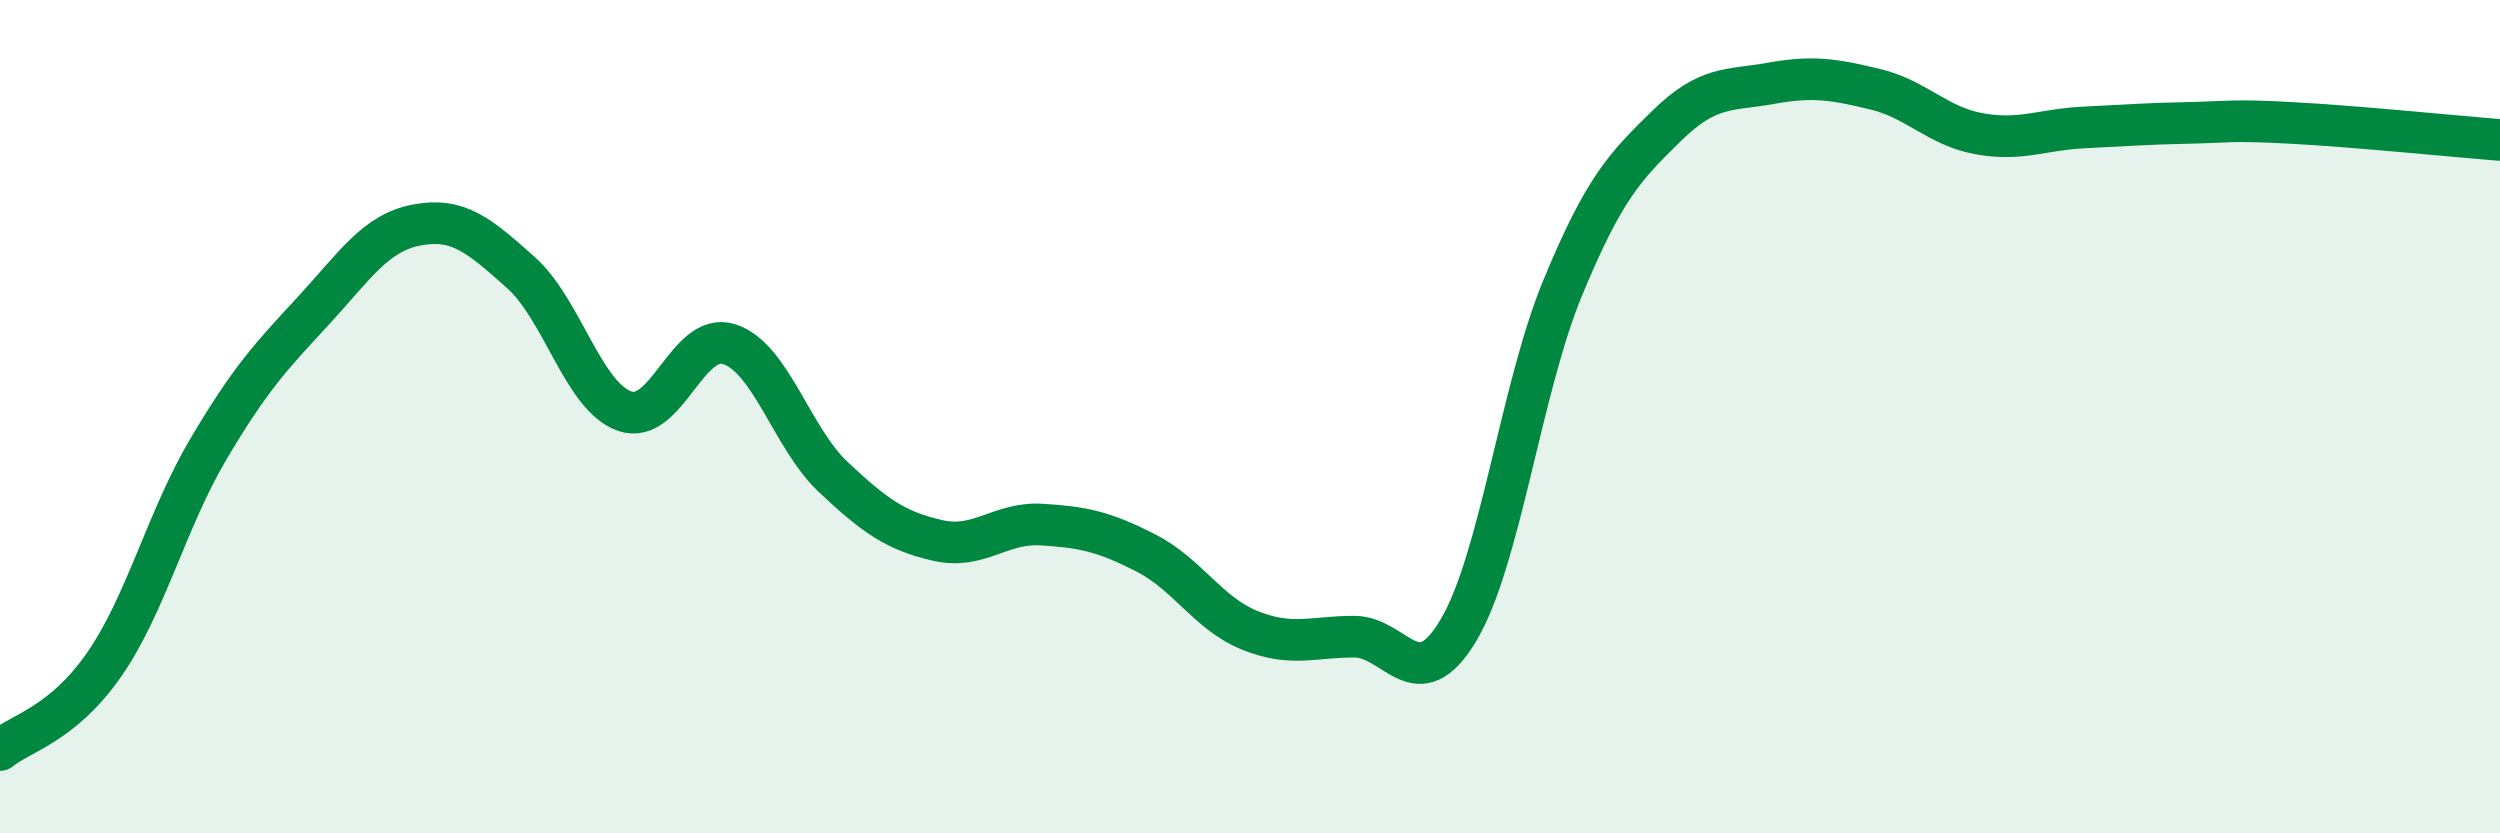
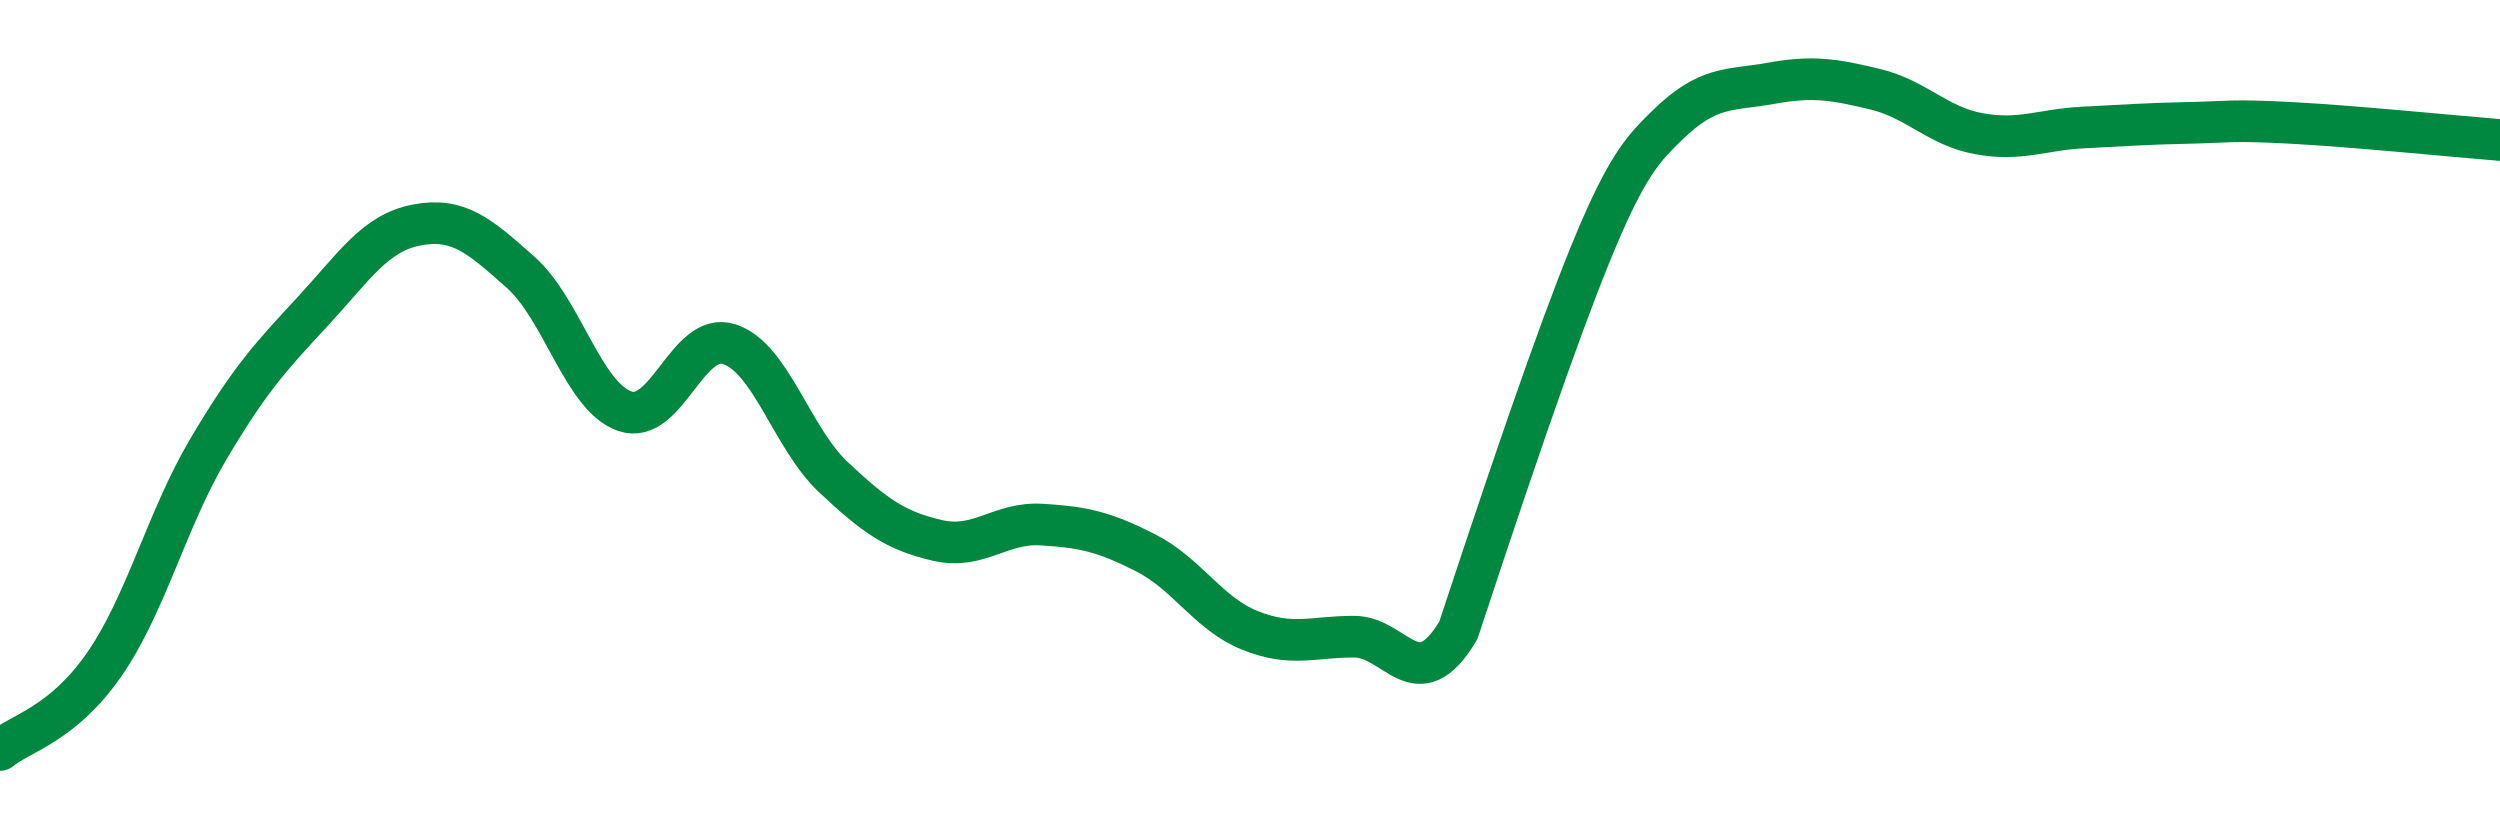
<svg xmlns="http://www.w3.org/2000/svg" width="60" height="20" viewBox="0 0 60 20">
-   <path d="M 0,18 C 0.5,17.59 1.5,17.39 2.5,15.95 C 3.5,14.51 4,12.47 5,10.78 C 6,9.09 6.5,8.56 7.5,7.48 C 8.5,6.4 9,5.59 10,5.4 C 11,5.21 11.5,5.65 12.5,6.54 C 13.5,7.43 14,9.53 15,9.87 C 16,10.21 16.5,7.94 17.5,8.26 C 18.5,8.58 19,10.51 20,11.45 C 21,12.39 21.5,12.74 22.5,12.97 C 23.5,13.2 24,12.53 25,12.59 C 26,12.65 26.5,12.76 27.5,13.27 C 28.5,13.78 29,14.73 30,15.13 C 31,15.53 31.5,15.28 32.5,15.28 C 33.5,15.28 34,16.8 35,15.13 C 36,13.46 36.5,9.34 37.5,6.92 C 38.5,4.5 39,4 40,3.02 C 41,2.04 41.5,2.18 42.5,2 C 43.5,1.82 44,1.9 45,2.14 C 46,2.38 46.5,3.03 47.5,3.21 C 48.5,3.39 49,3.11 50,3.06 C 51,3.01 51.5,2.97 52.5,2.95 C 53.5,2.93 53.5,2.87 55,2.95 C 56.5,3.03 59,3.28 60,3.36L60 20L0 20Z" fill="#008740" opacity="0.1" stroke-linecap="round" stroke-linejoin="round" />
-   <path d="M 0,18 C 0.5,17.59 1.5,17.39 2.5,15.95 C 3.5,14.51 4,12.47 5,10.78 C 6,9.09 6.5,8.56 7.5,7.48 C 8.5,6.4 9,5.59 10,5.4 C 11,5.21 11.5,5.65 12.5,6.54 C 13.5,7.43 14,9.53 15,9.87 C 16,10.21 16.5,7.94 17.5,8.26 C 18.5,8.58 19,10.51 20,11.45 C 21,12.39 21.5,12.74 22.5,12.97 C 23.5,13.2 24,12.53 25,12.59 C 26,12.65 26.5,12.76 27.5,13.27 C 28.5,13.78 29,14.73 30,15.13 C 31,15.53 31.5,15.28 32.5,15.28 C 33.5,15.28 34,16.8 35,15.13 C 36,13.46 36.5,9.34 37.5,6.92 C 38.5,4.5 39,4 40,3.02 C 41,2.04 41.5,2.18 42.5,2 C 43.5,1.82 44,1.9 45,2.14 C 46,2.38 46.5,3.03 47.5,3.21 C 48.5,3.39 49,3.11 50,3.06 C 51,3.01 51.5,2.97 52.5,2.95 C 53.5,2.93 53.5,2.87 55,2.95 C 56.5,3.03 59,3.28 60,3.36" stroke="#008740" stroke-width="1" fill="none" stroke-linecap="round" stroke-linejoin="round" />
+   <path d="M 0,18 C 0.5,17.59 1.5,17.39 2.5,15.95 C 3.5,14.51 4,12.47 5,10.78 C 6,9.09 6.5,8.56 7.5,7.48 C 8.5,6.4 9,5.59 10,5.4 C 11,5.21 11.5,5.65 12.5,6.54 C 13.5,7.43 14,9.53 15,9.87 C 16,10.21 16.5,7.94 17.5,8.26 C 18.5,8.58 19,10.51 20,11.45 C 21,12.39 21.5,12.74 22.5,12.97 C 23.5,13.2 24,12.53 25,12.59 C 26,12.65 26.5,12.76 27.5,13.27 C 28.5,13.78 29,14.73 30,15.13 C 31,15.53 31.5,15.28 32.5,15.28 C 33.5,15.28 34,16.8 35,15.13 C 38.5,4.5 39,4 40,3.02 C 41,2.04 41.5,2.18 42.5,2 C 43.5,1.82 44,1.9 45,2.14 C 46,2.38 46.5,3.03 47.5,3.21 C 48.5,3.39 49,3.11 50,3.06 C 51,3.01 51.5,2.97 52.5,2.95 C 53.5,2.93 53.5,2.87 55,2.95 C 56.5,3.03 59,3.28 60,3.36" stroke="#008740" stroke-width="1" fill="none" stroke-linecap="round" stroke-linejoin="round" />
</svg>